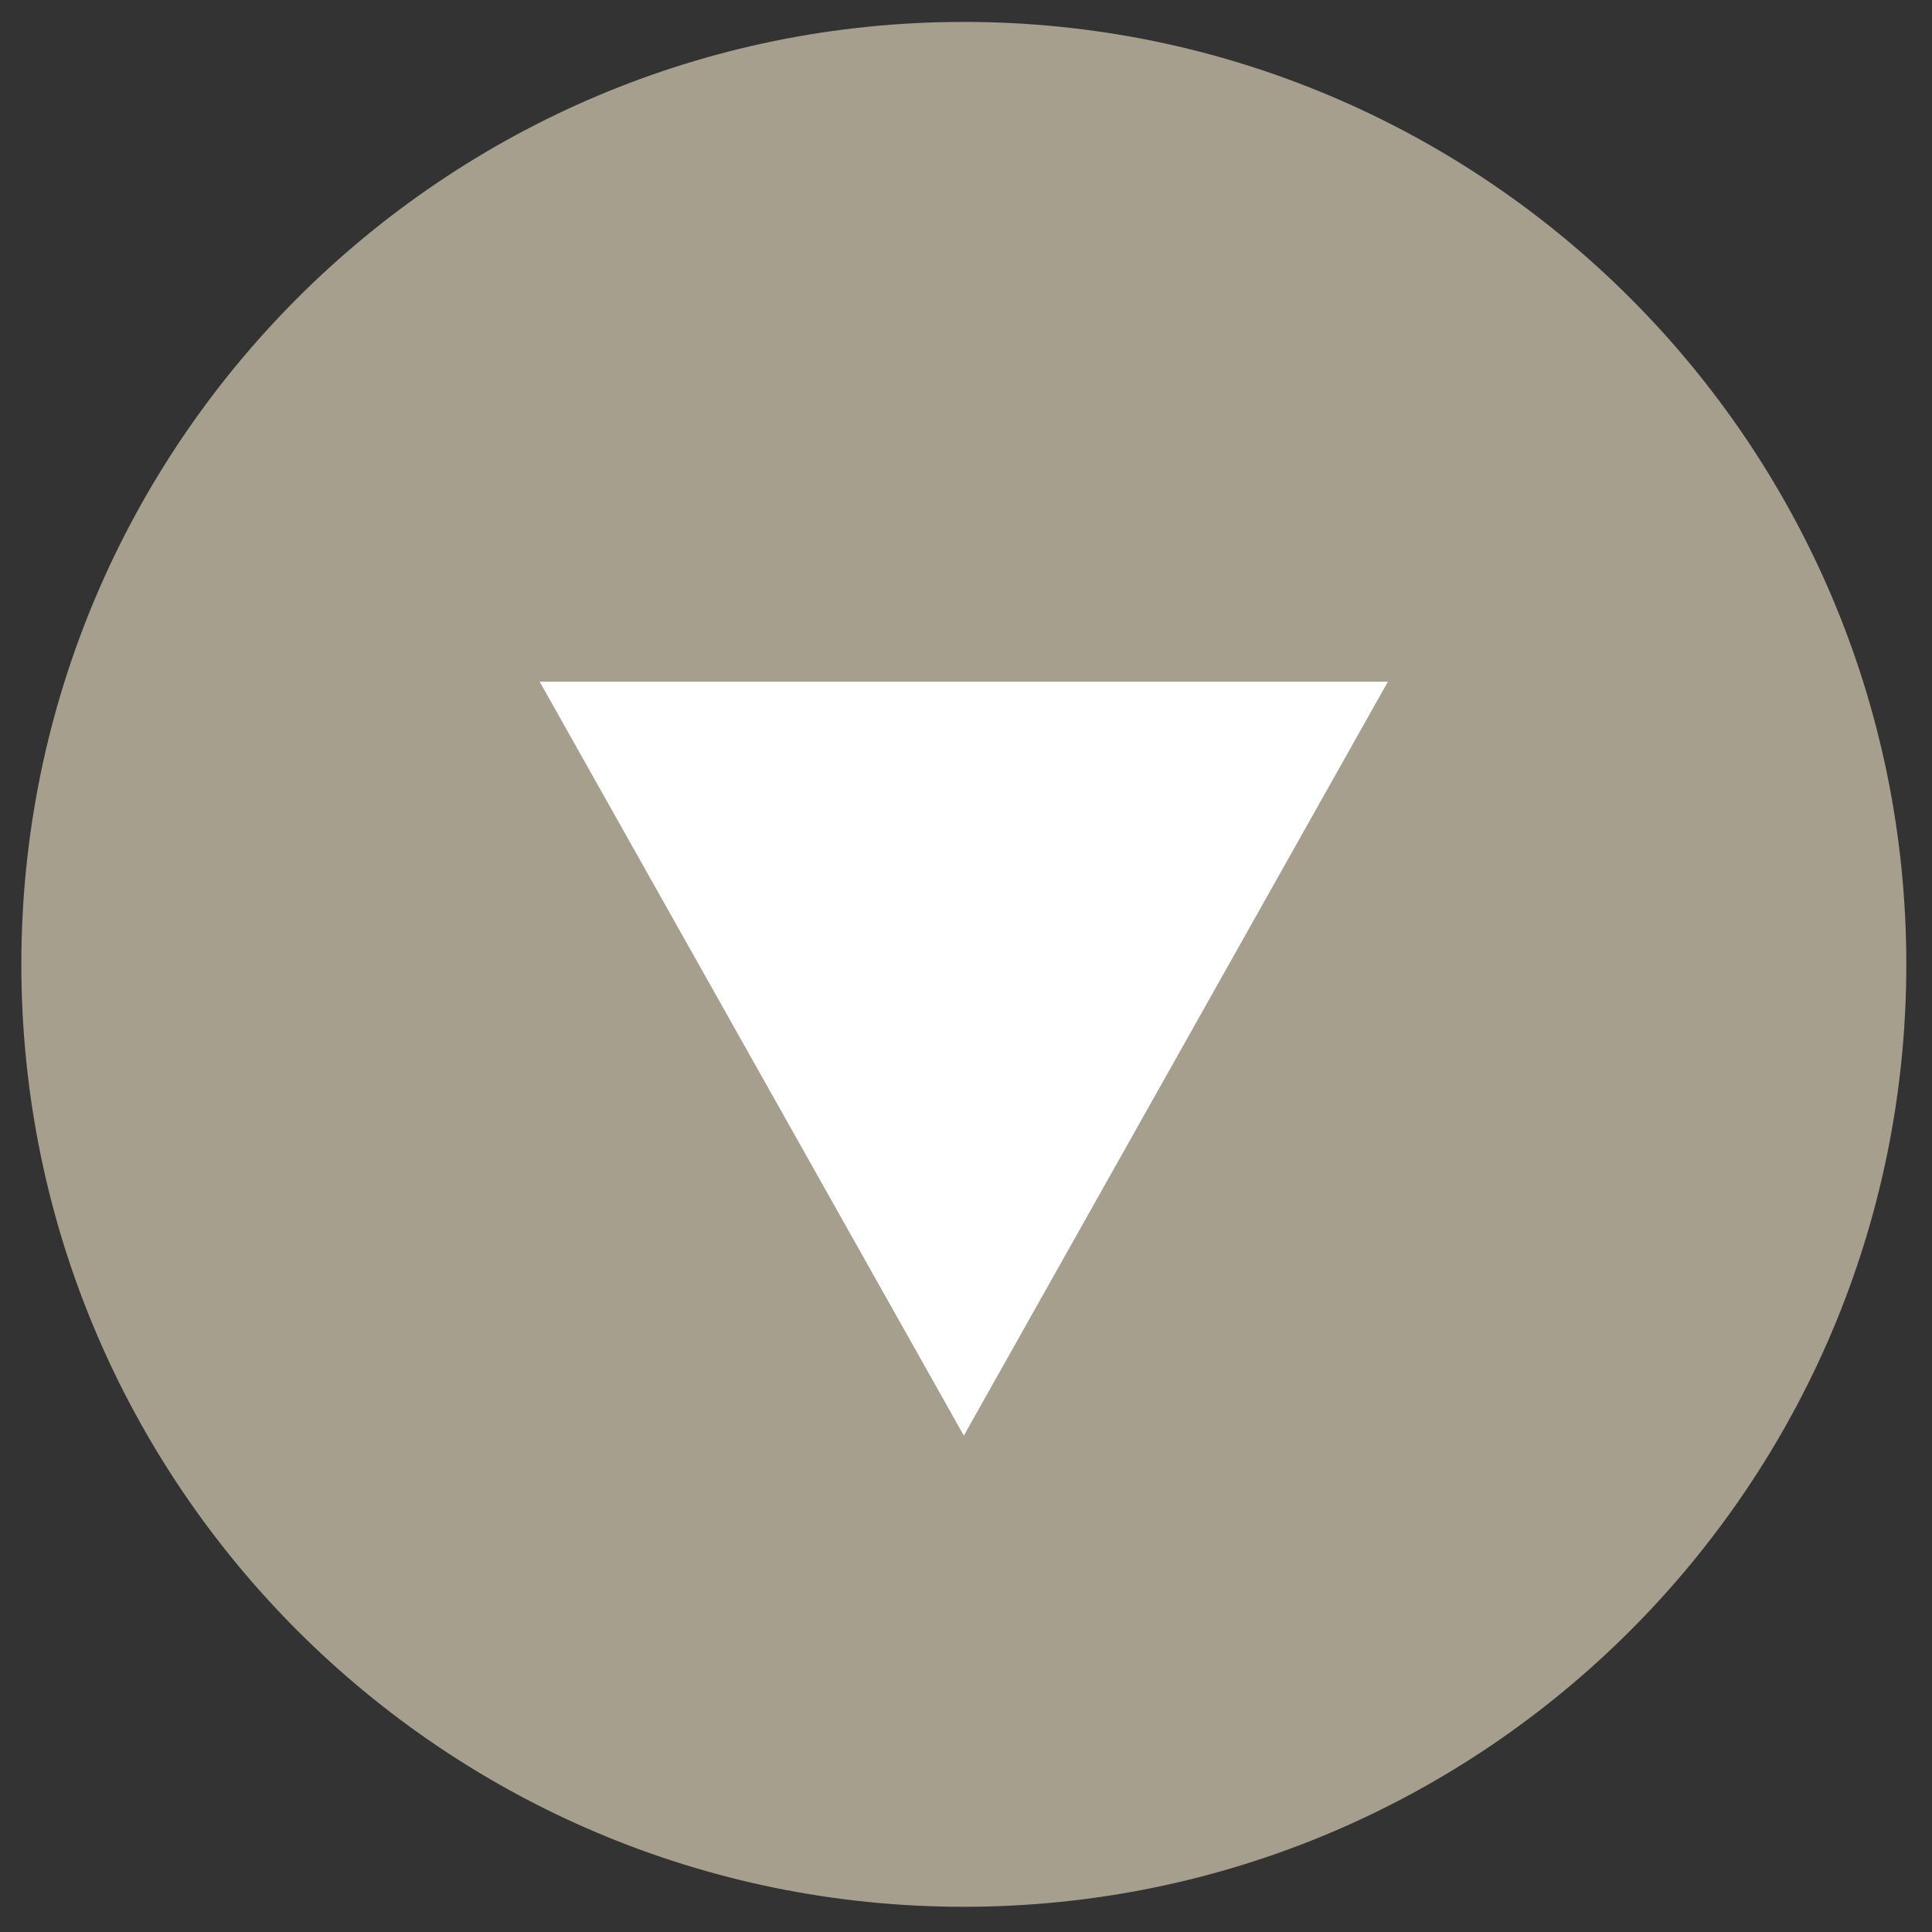
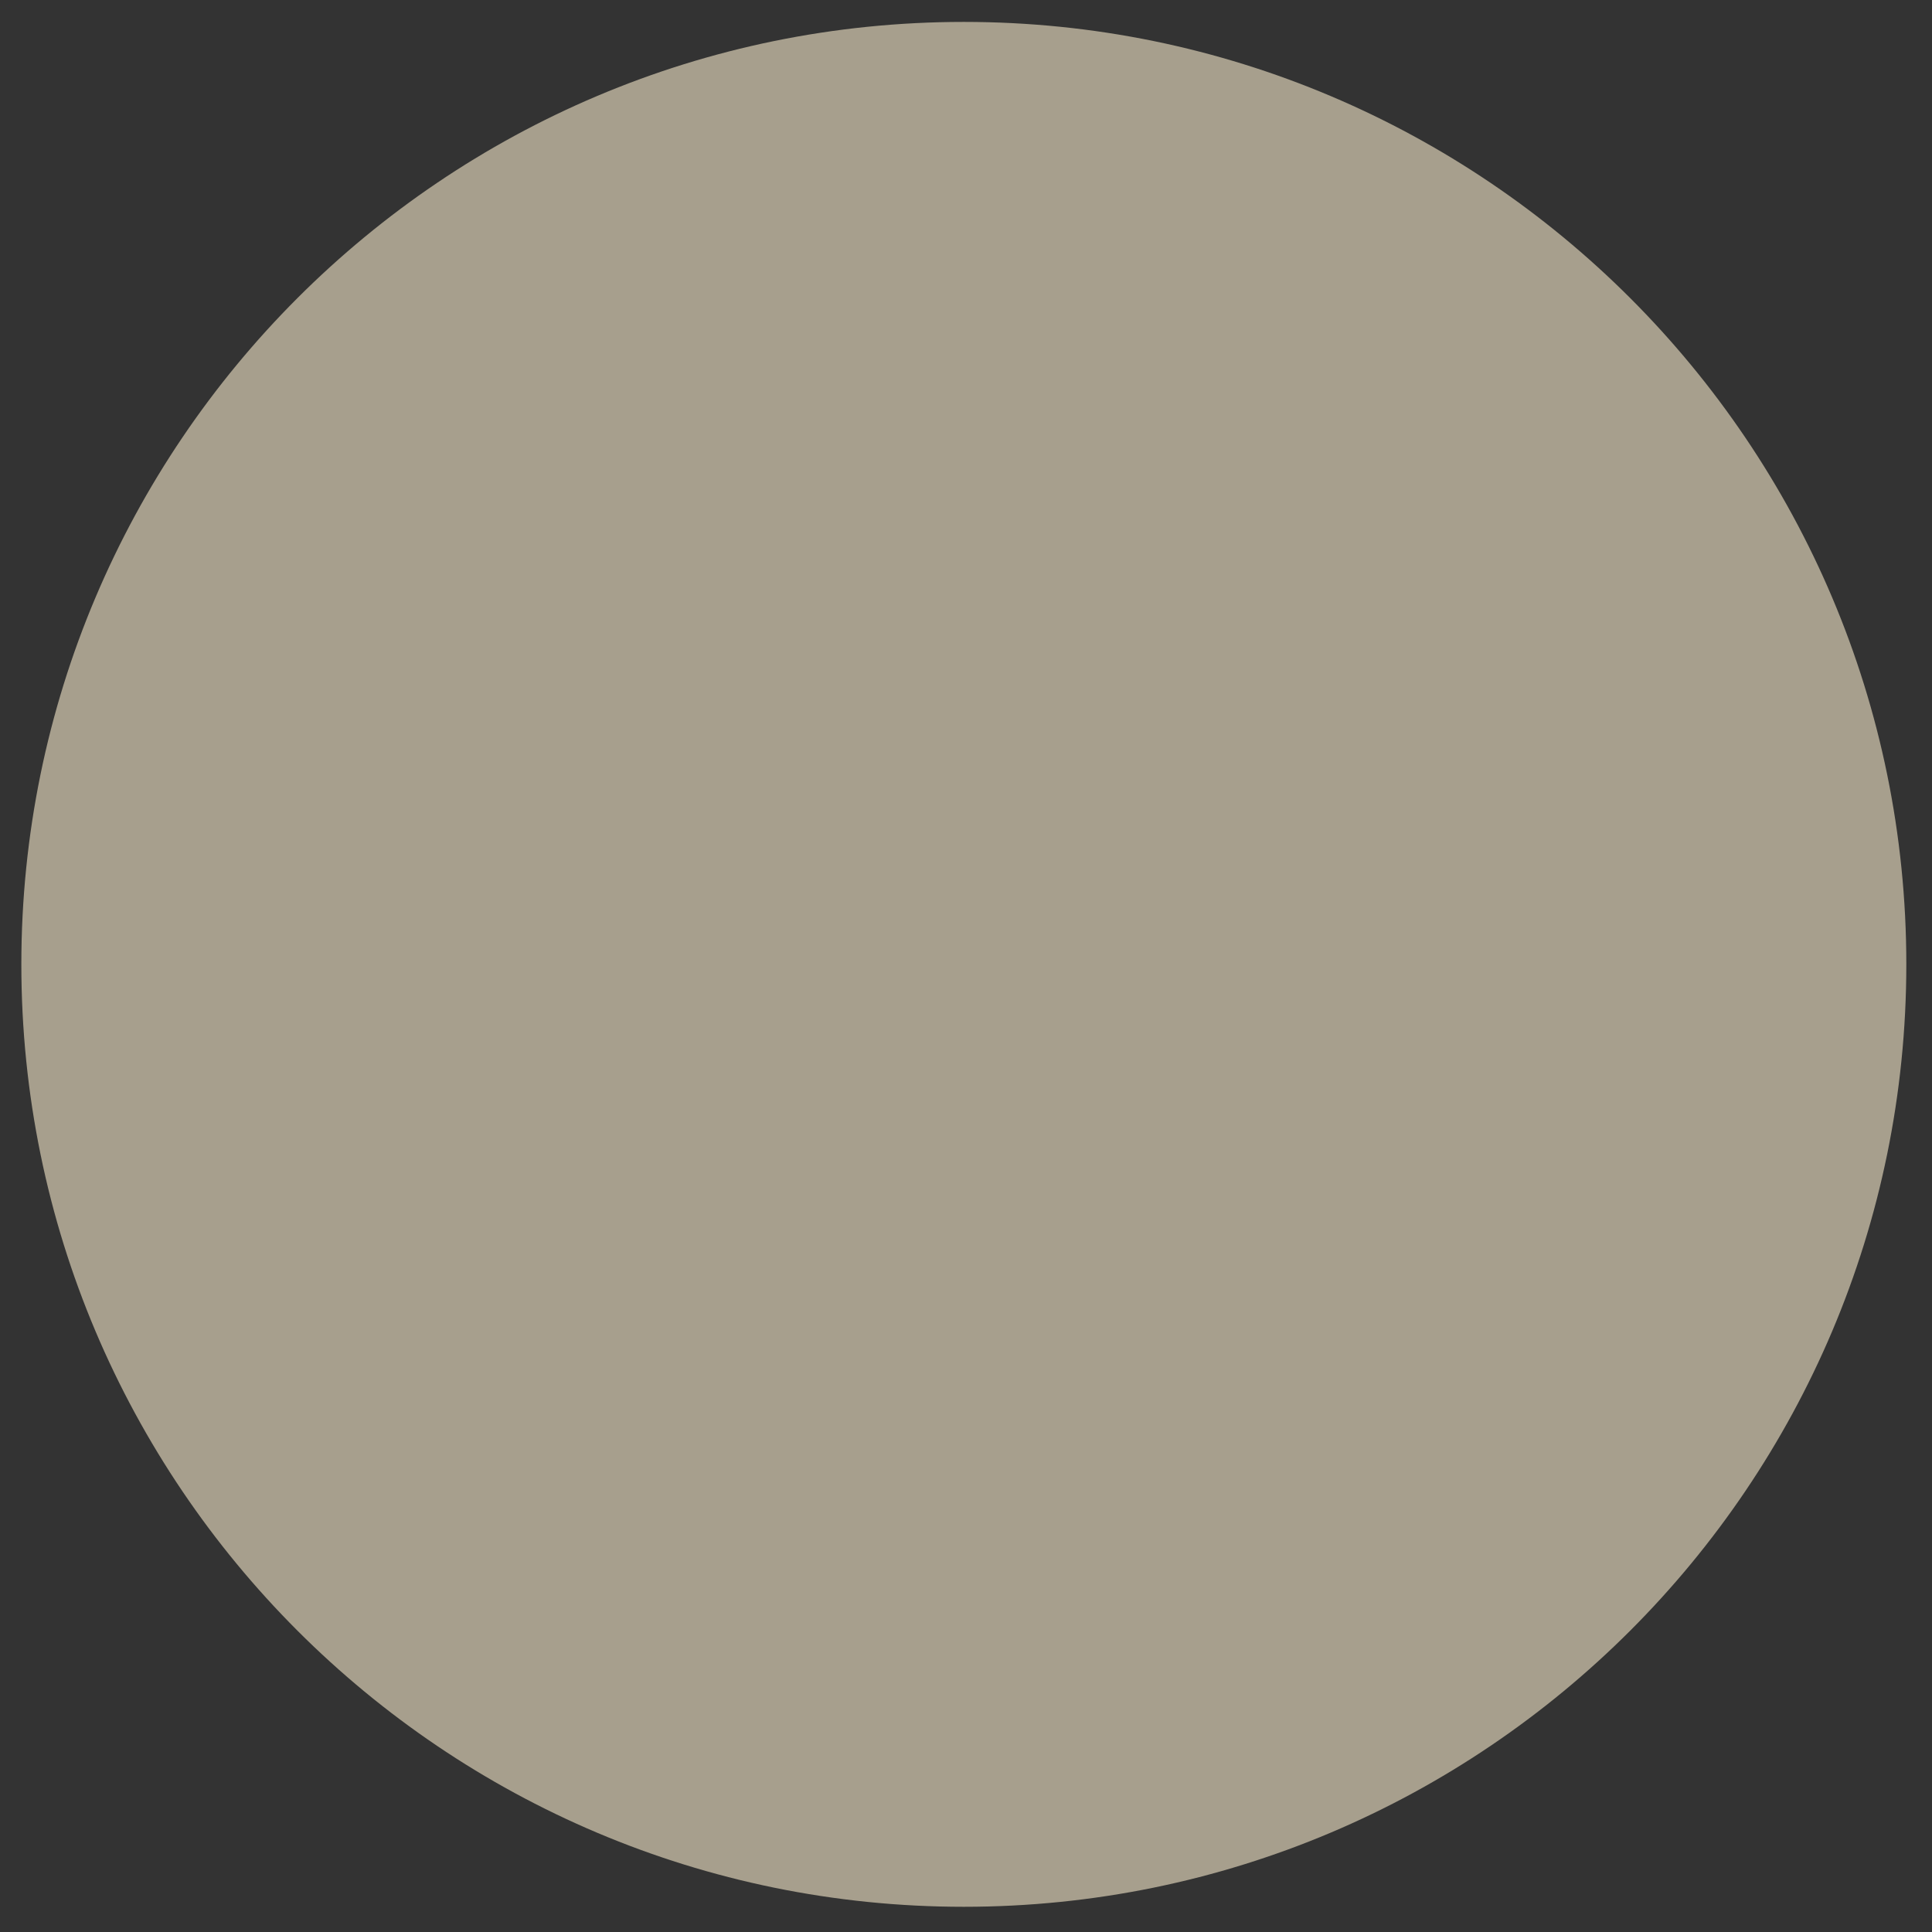
<svg xmlns="http://www.w3.org/2000/svg" x="0px" y="0px" width="41px" height="41px" viewBox="-0.453 -0.465 41 41" xml:space="preserve">
  <rect x="-0.453" y="-0.465" width="41" height="41" fill="#333333" stroke="none" />
  <defs />
  <path fill="#A79F8D" d="M20.001,40C8.96,40,0,31.043,0,19.999C0,8.96,8.96,0,20.001,0s20.001,8.96,20.001,19.999 C40.002,31.043,31.042,40,20.001,40z" />
-   <polygon fill="#FFFFFF" points="29,14.002 20.001,30.001 11,14.002 " />
</svg>